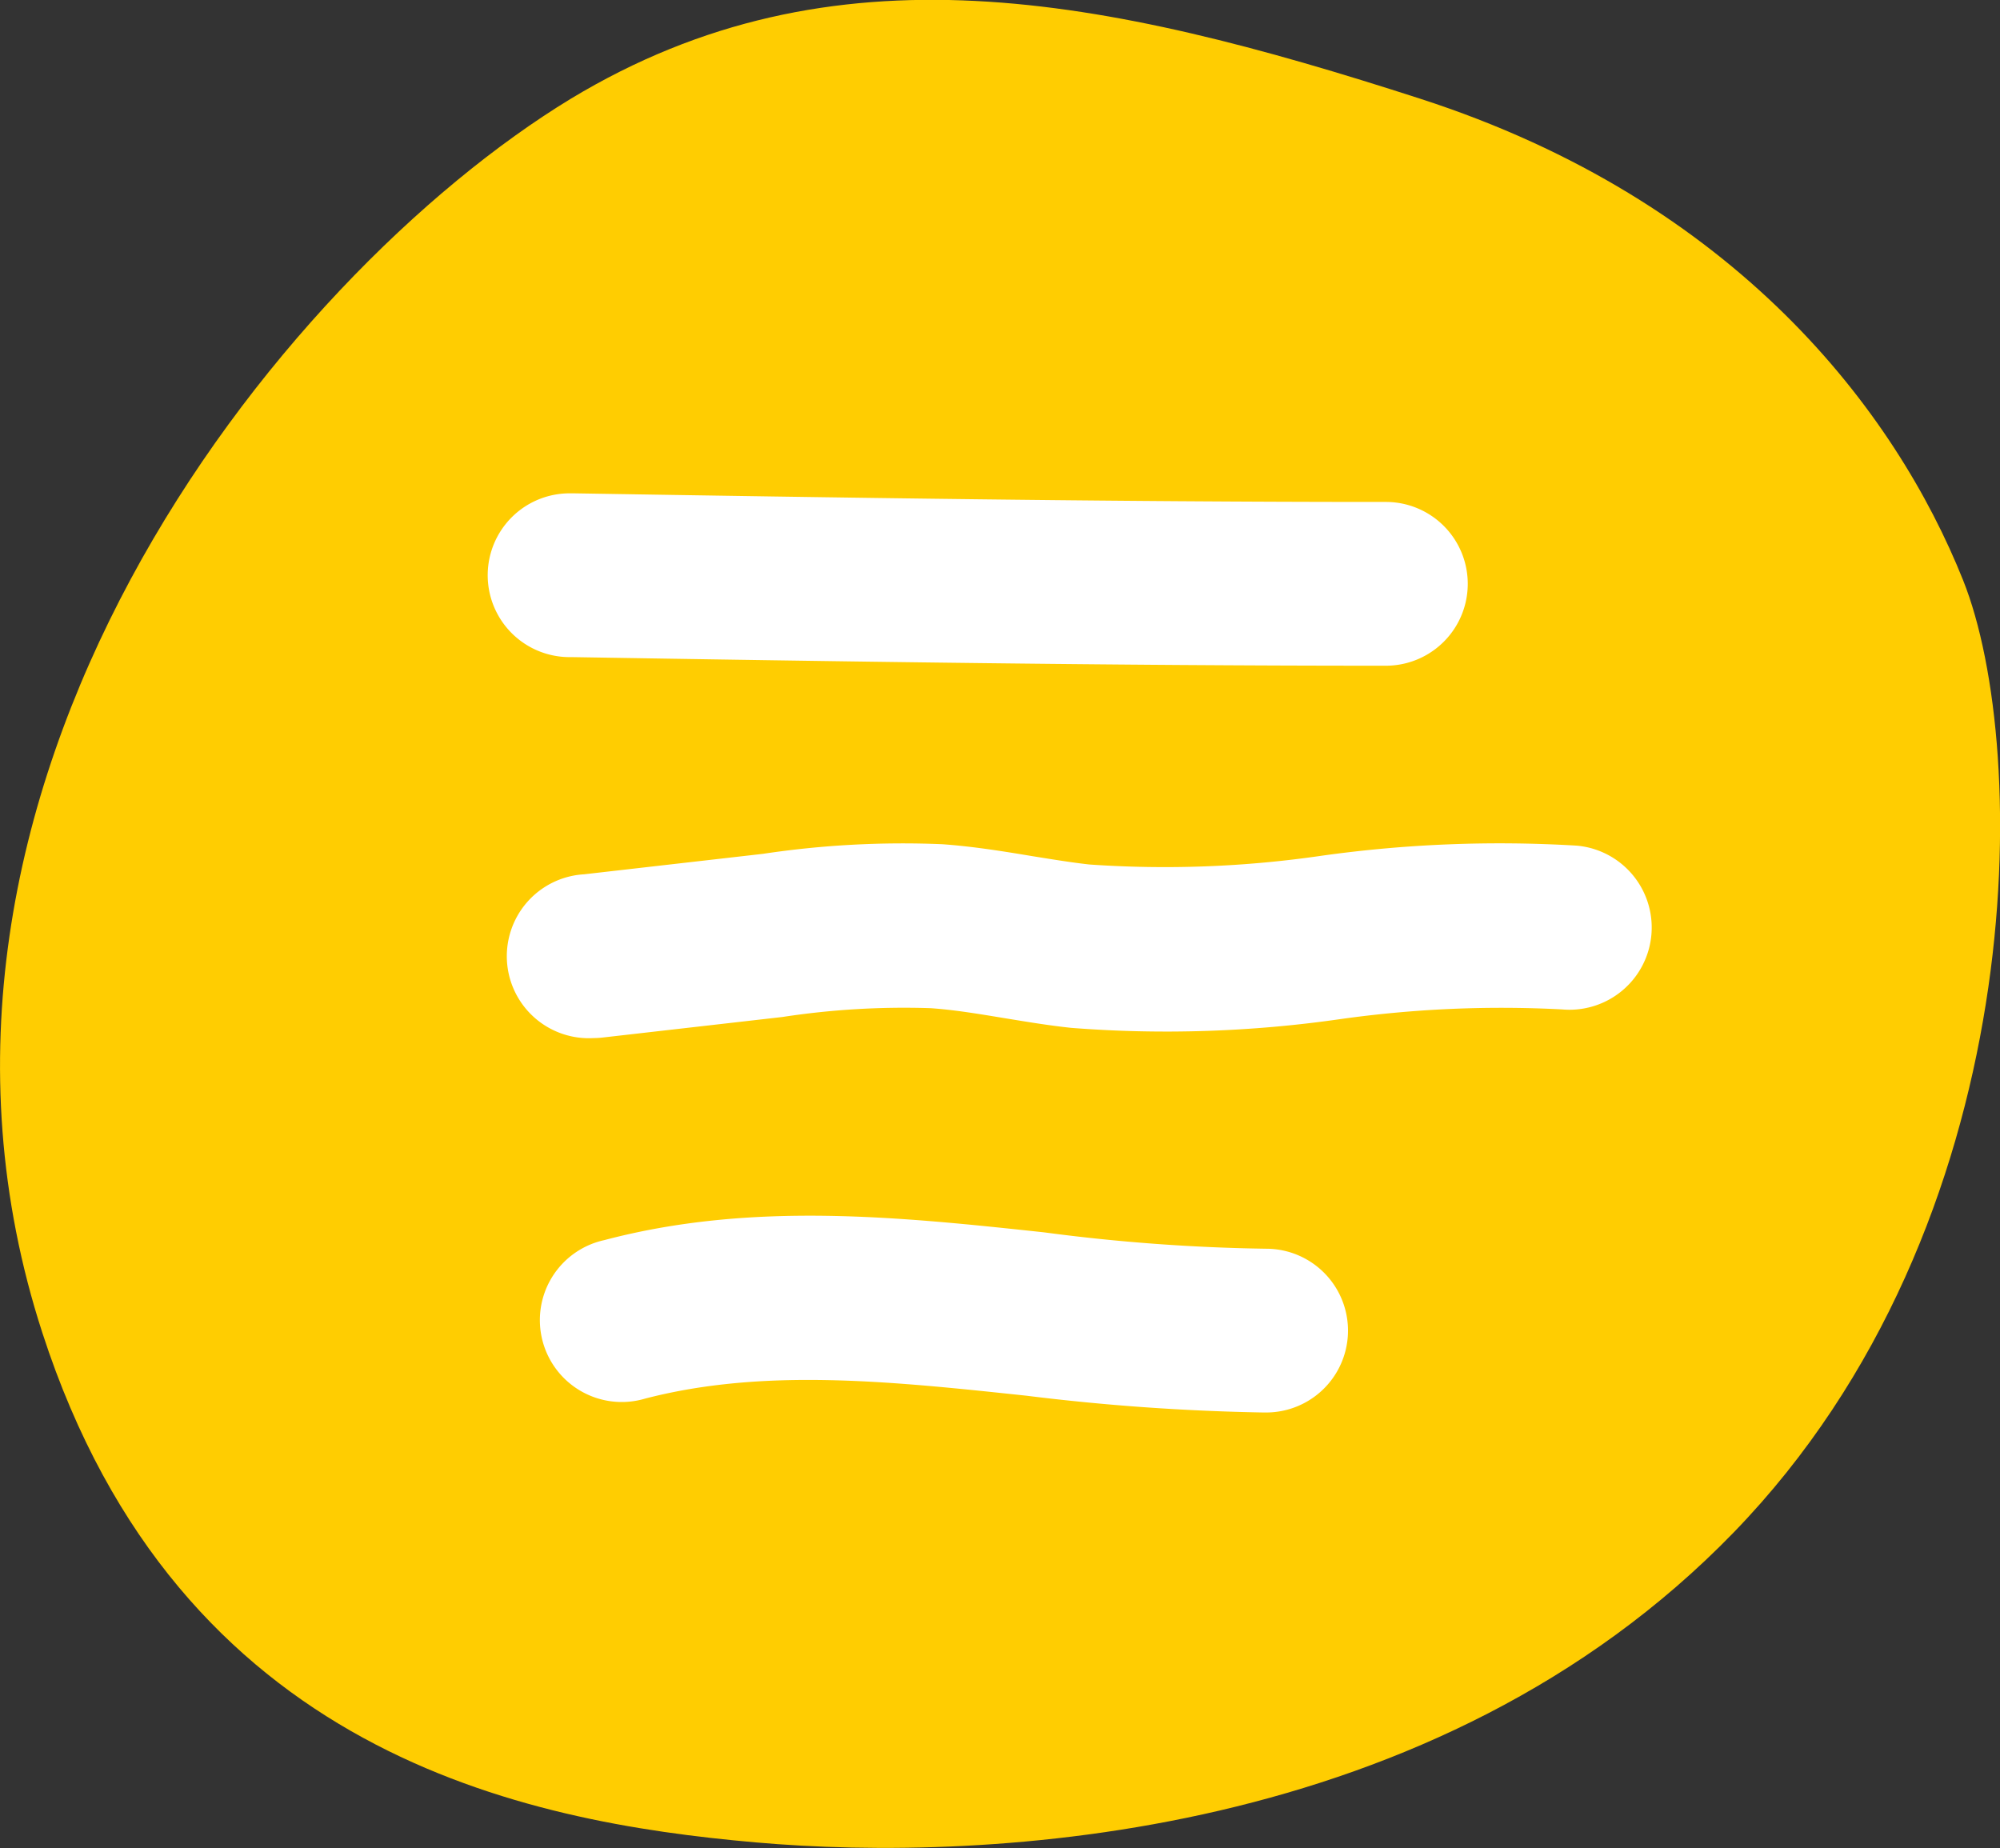
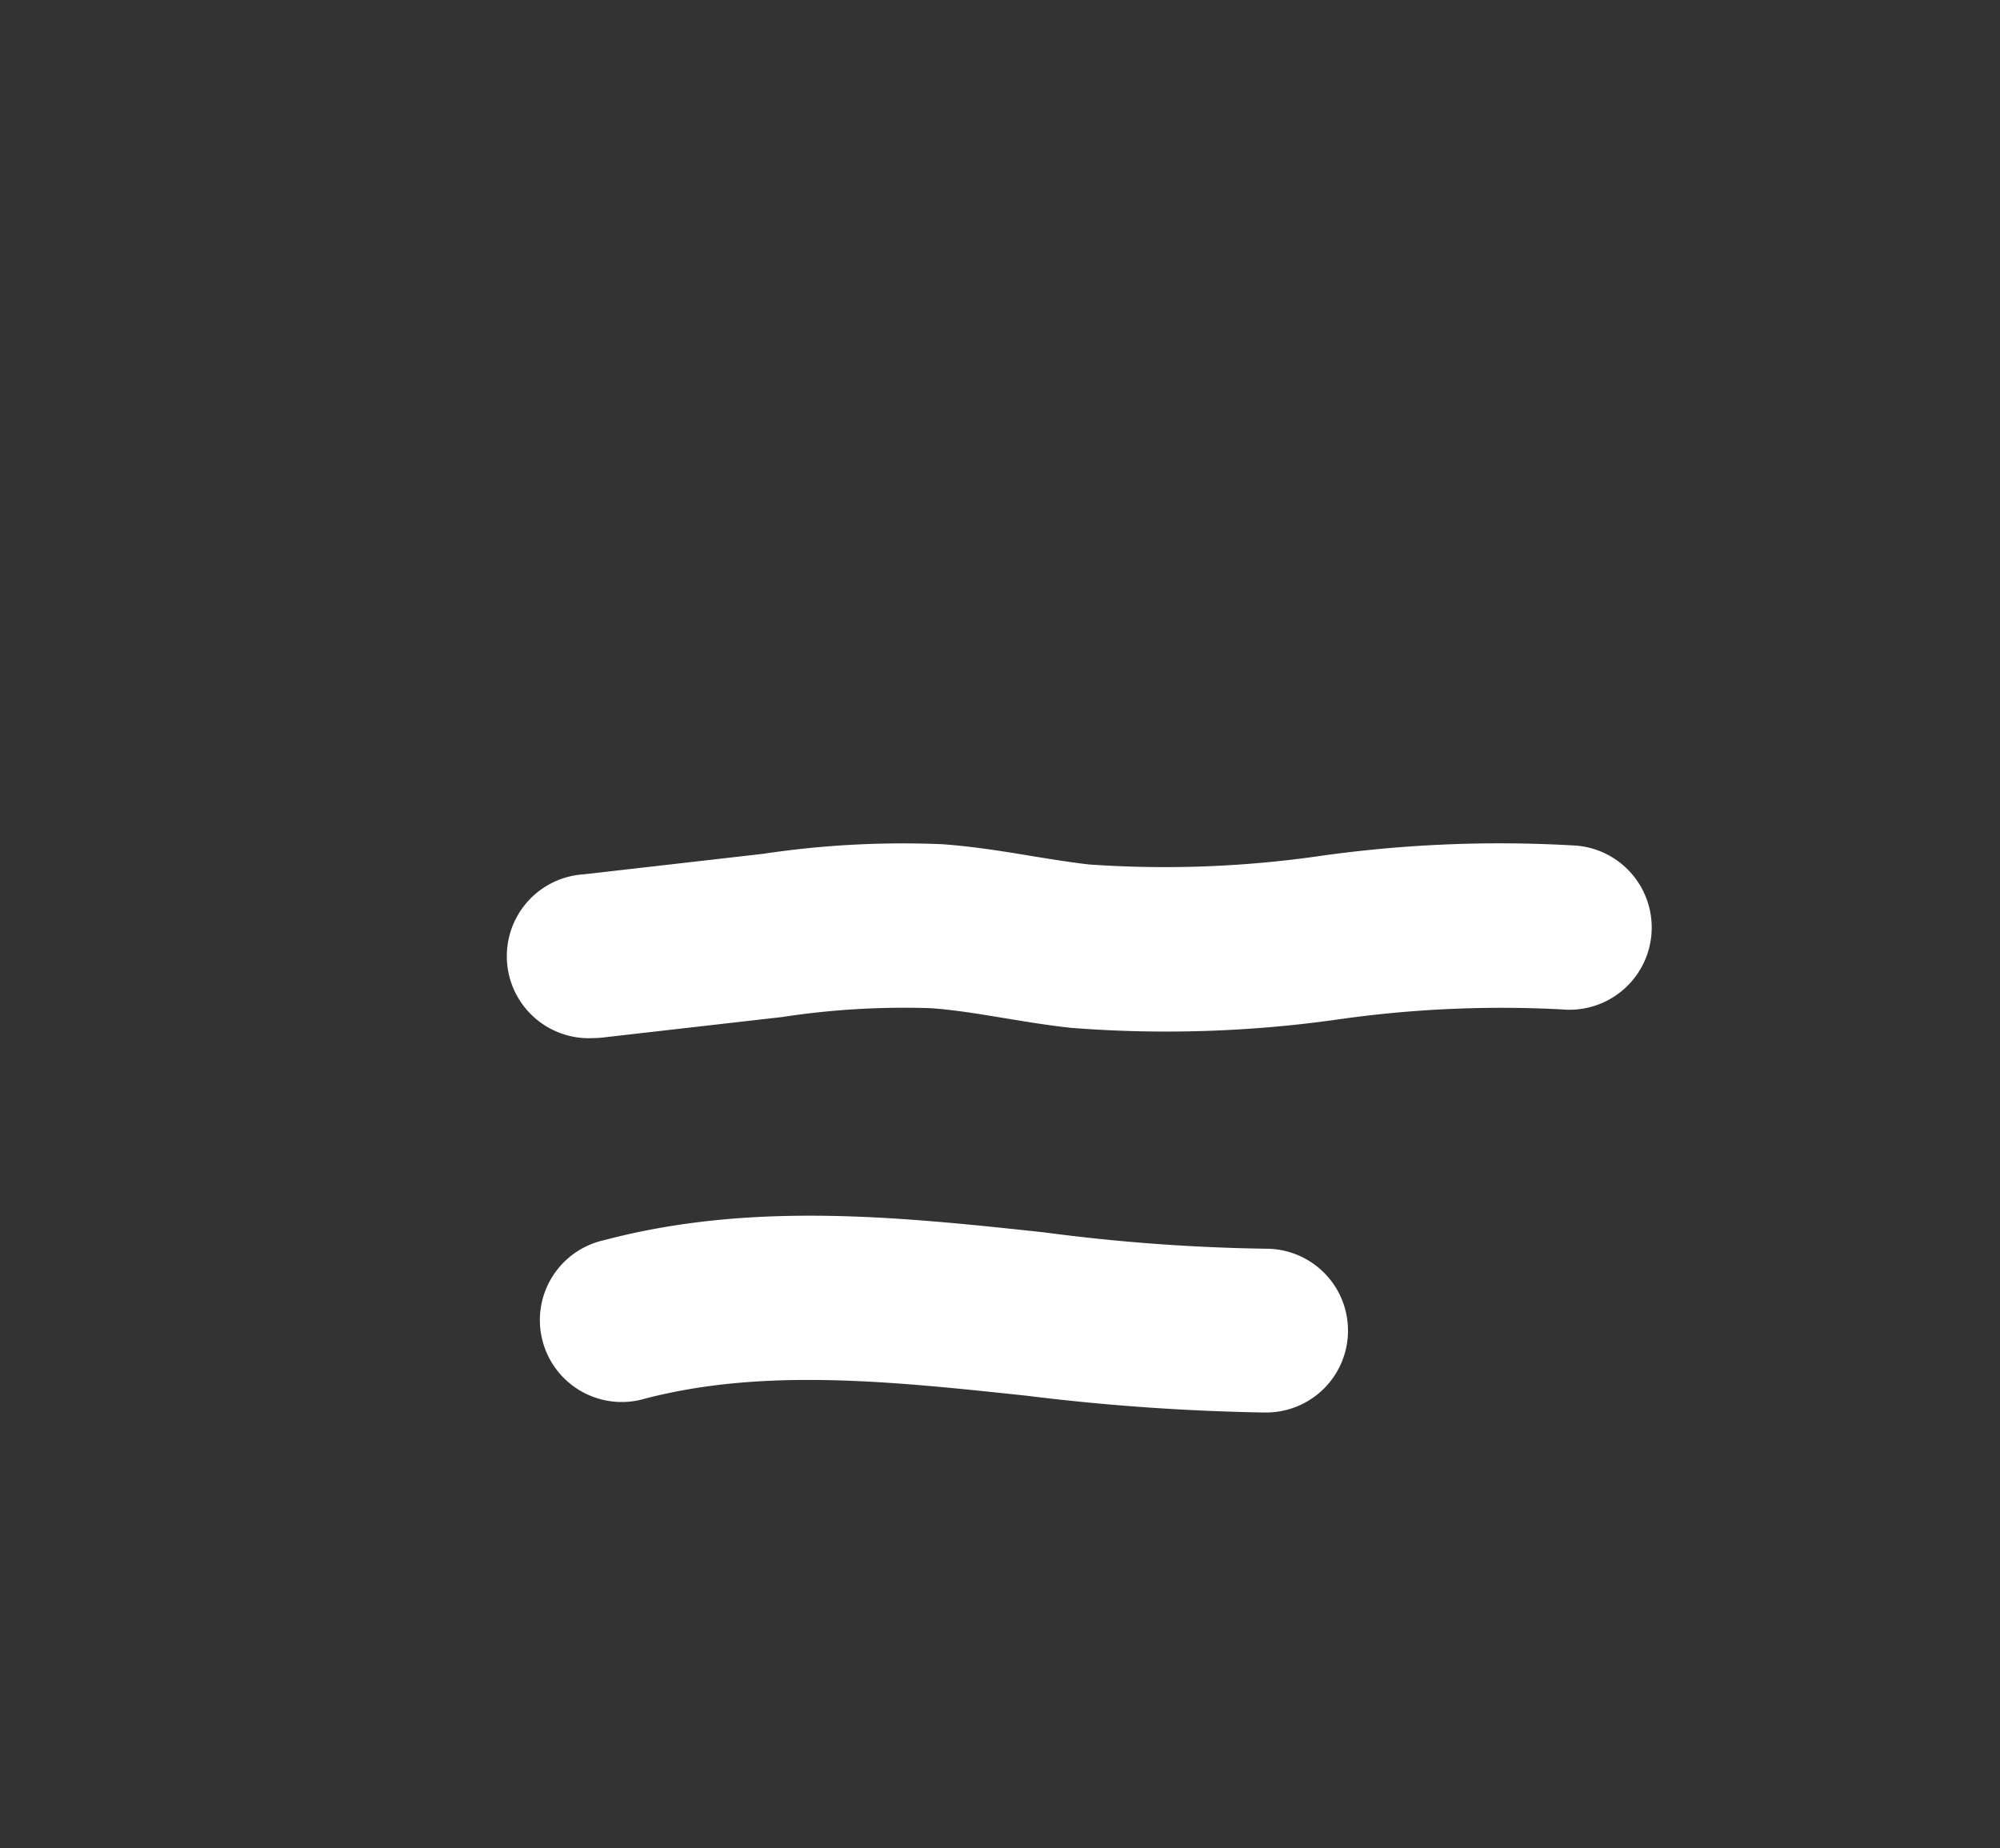
<svg xmlns="http://www.w3.org/2000/svg" id="Layer_1" data-name="Layer 1" viewBox="0 0 97.7 90.29">
  <rect x="0" y="0" width="97.7" height="90.29" fill="#333333" stroke="none" />
  <defs>
    <style>.cls-1{fill:#ffcd01;}.cls-2{fill:#fff;}</style>
  </defs>
  <title>Artboard 128zero</title>
-   <path class="cls-1" d="M2.07,65.11C8.74,85.67,25.56,89,36.9,90S70.12,89.9,84.7,74.85,99.2,36.61,95.9,28.35,84.82,9.81,69.37,4.82s-28.66-7.74-41.48,0C13.56,13.53-6.53,38.62,2.07,65.11Z" />
-   <path class="cls-2" d="M67.43,32.52c-13.18,0-26.55-.21-39.49-.42h-.18a4,4,0,1,1,.13-8h.18c12.91.21,26.25.42,39.36.42h.27a4,4,0,0,1,0,8Z" />
  <path class="cls-2" d="M29,50.71a4,4,0,0,1-.47-8l8.74-1a46,46,0,0,1,8.76-.47c1.53.11,3,.35,4.38.58,1,.16,1.9.31,2.8.41a53.11,53.11,0,0,0,11.37-.43,62.76,62.76,0,0,1,12.45-.49,4,4,0,1,1-.72,8,56.41,56.41,0,0,0-10.88.48,59.67,59.67,0,0,1-13.11.42c-1.12-.12-2.19-.3-3.23-.47-1.27-.21-2.47-.41-3.62-.49a39.29,39.29,0,0,0-7.25.43l-8.75,1A4,4,0,0,1,29,50.71Z" />
  <path class="cls-2" d="M61.72,69a109.11,109.11,0,0,1-11.58-.82c-6.58-.7-12.8-1.37-18.62.14a4,4,0,1,1-2-7.74C36.74,58.67,44,59.45,51,60.2A92,92,0,0,0,61.85,61h0a4,4,0,0,1,0,8Z" />
</svg>